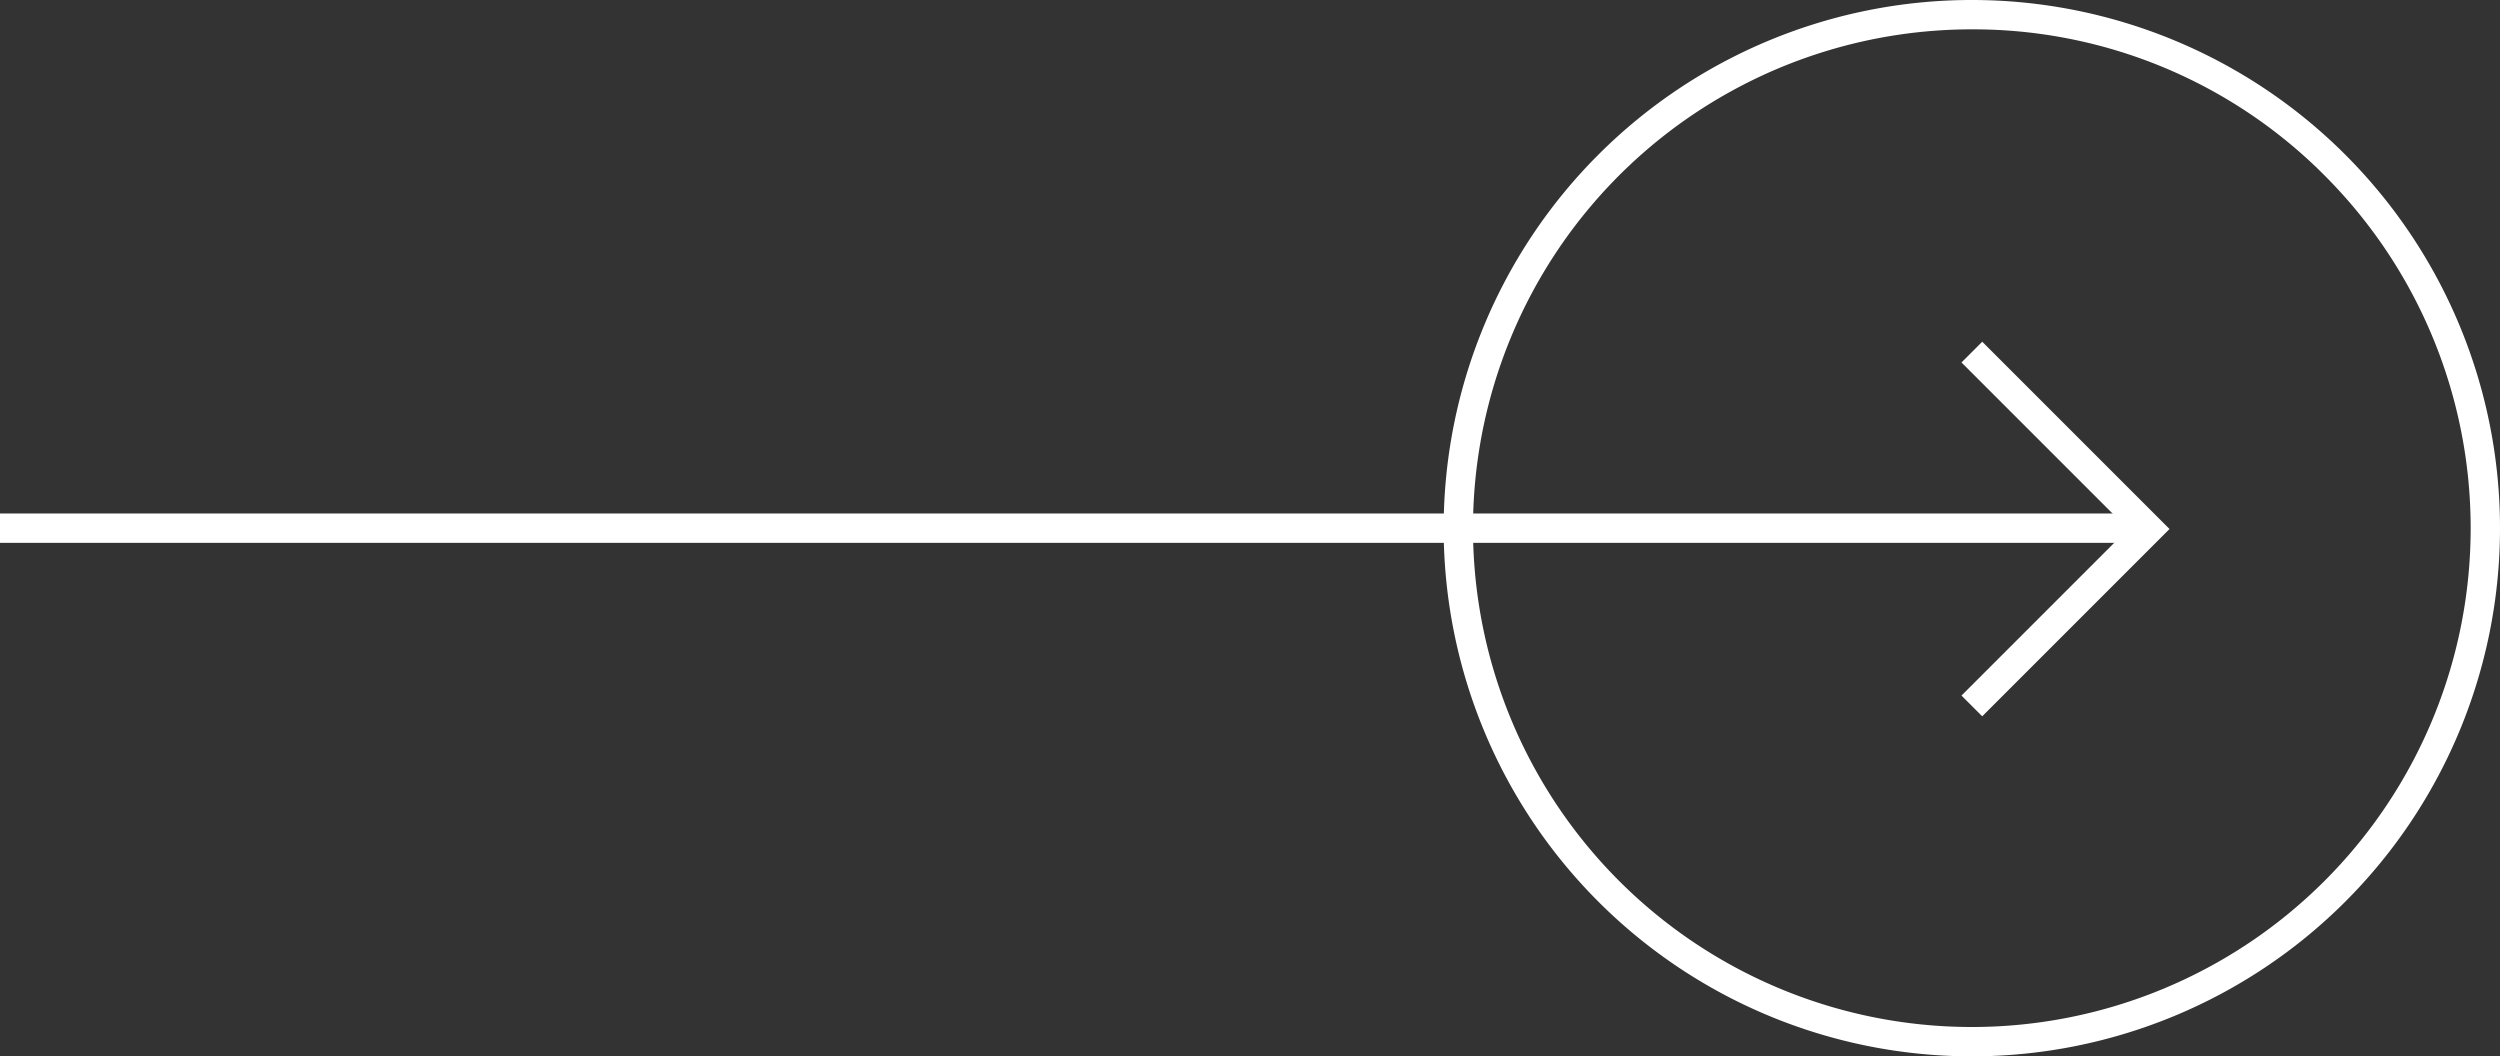
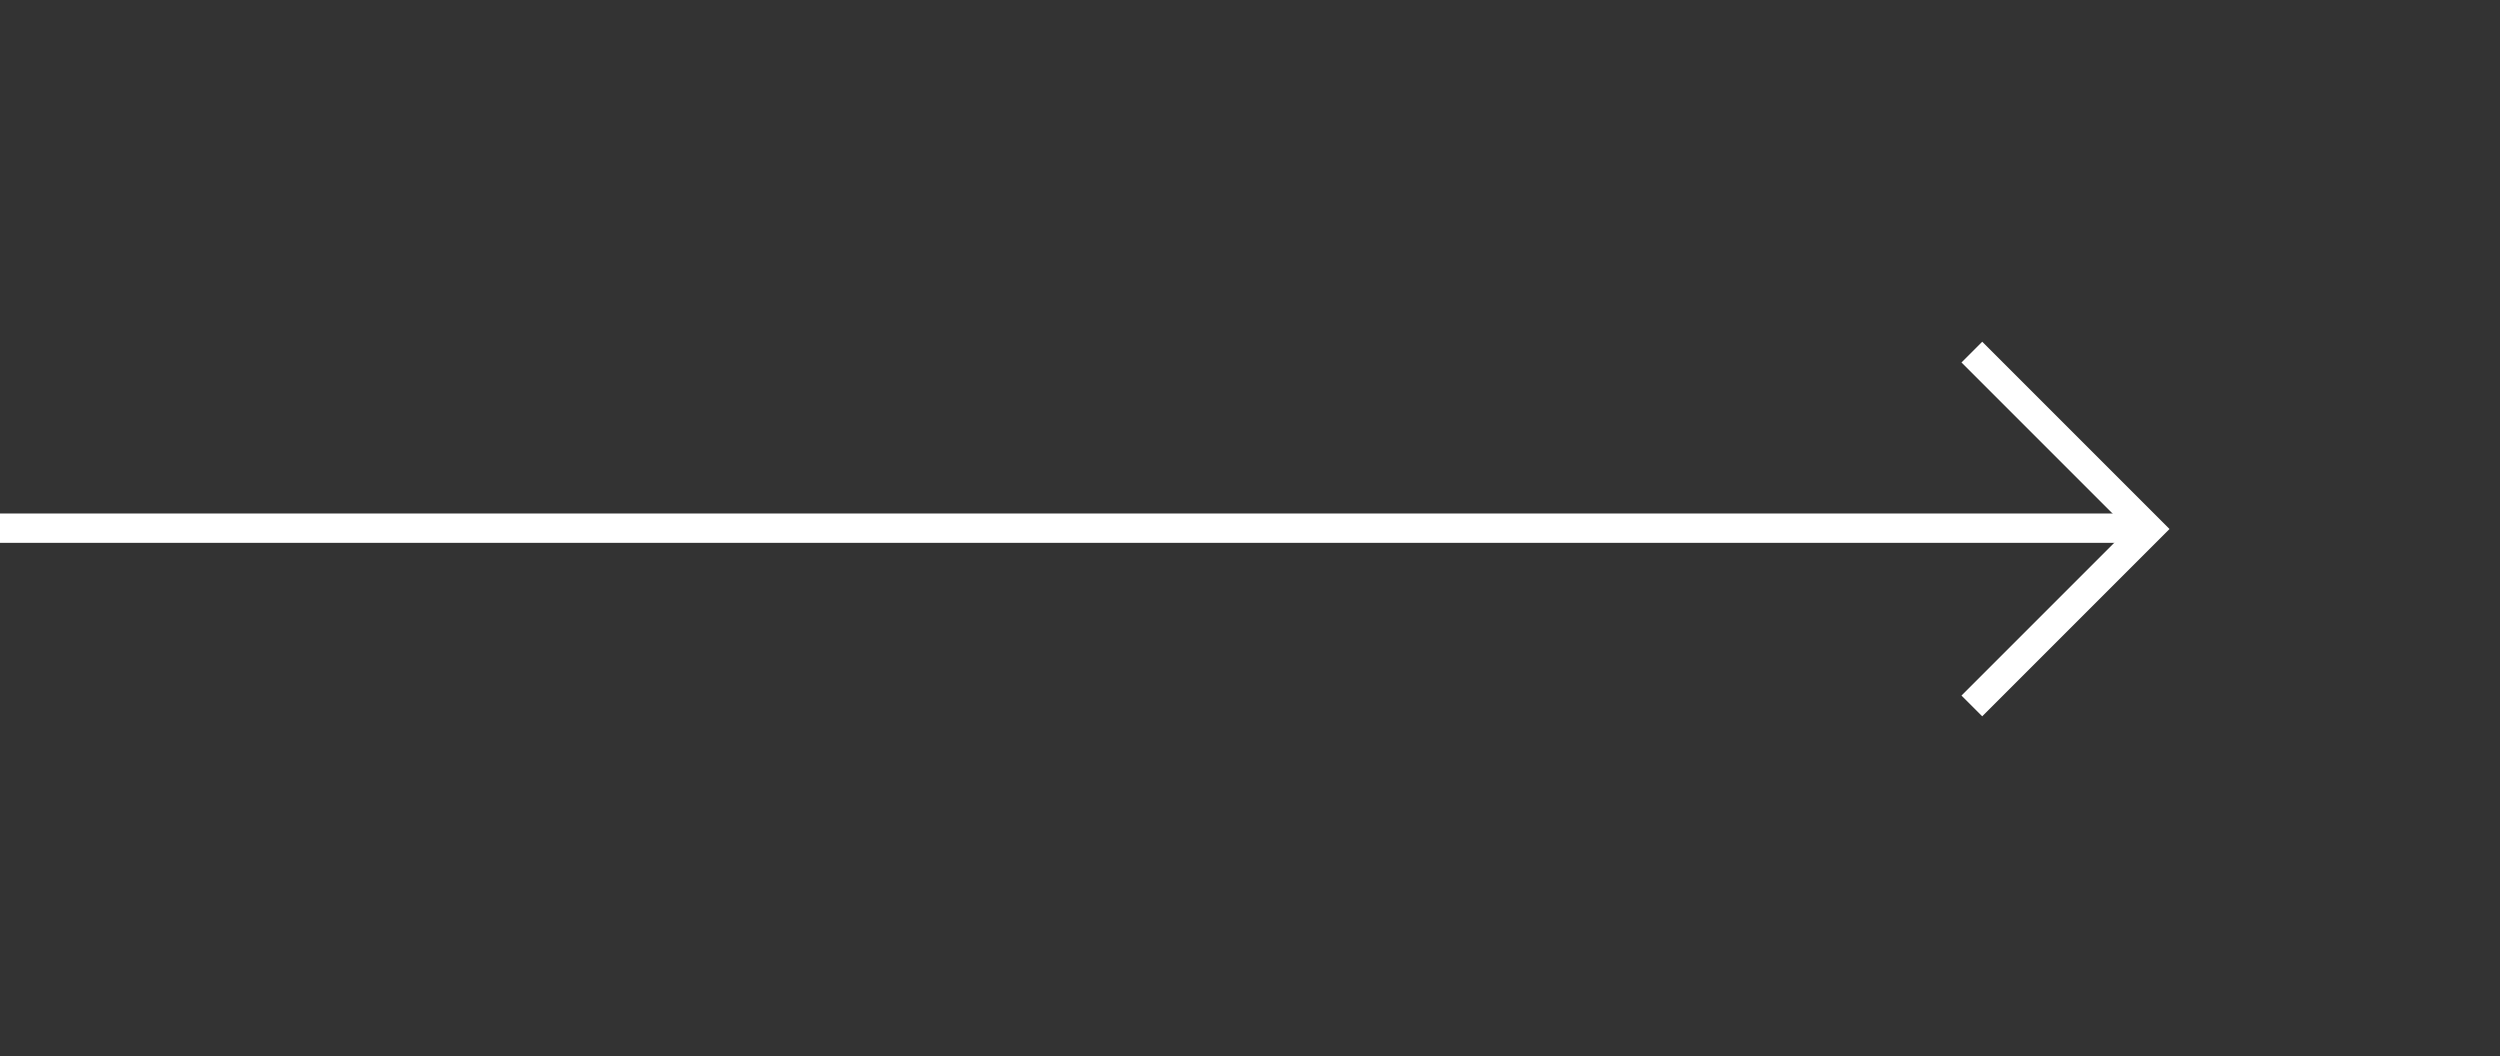
<svg xmlns="http://www.w3.org/2000/svg" width="85.2" height="36" viewBox="0 0 85.2 36">
  <rect x="0" y="0" width="85.2" height="36" fill="#333333" stroke="none" />
  <g id="그룹_247" data-name="그룹 247" transform="translate(-682.2 -720)">
    <g id="그룹_246" data-name="그룹 246" transform="translate(682.5 732)">
      <path id="선_26" data-name="선 26" d="M73,.5H0v-1H73Z" transform="translate(-0.3 6)" fill="#fff" />
-       <path id="패스_485" data-name="패스 485" d="M2801.354,4651.408l-.707-.707,5.676-5.676-5.676-5.676.707-.707,6.383,6.383Z" transform="translate(-2734.1 -4638.996)" fill="#fff" />
+       <path id="패스_485" data-name="패스 485" d="M2801.354,4651.408l-.707-.707,5.676-5.676-5.676-5.676.707-.707,6.383,6.383" transform="translate(-2734.1 -4638.996)" fill="#fff" />
    </g>
-     <path id="타원_40" data-name="타원 40" d="M18,1A17,17,0,0,0,5.979,30.021,17,17,0,1,0,30.021,5.979,16.889,16.889,0,0,0,18,1m0-1A18,18,0,1,1,0,18,18,18,0,0,1,18,0Z" transform="translate(731.4 720)" fill="#fff" />
  </g>
</svg>